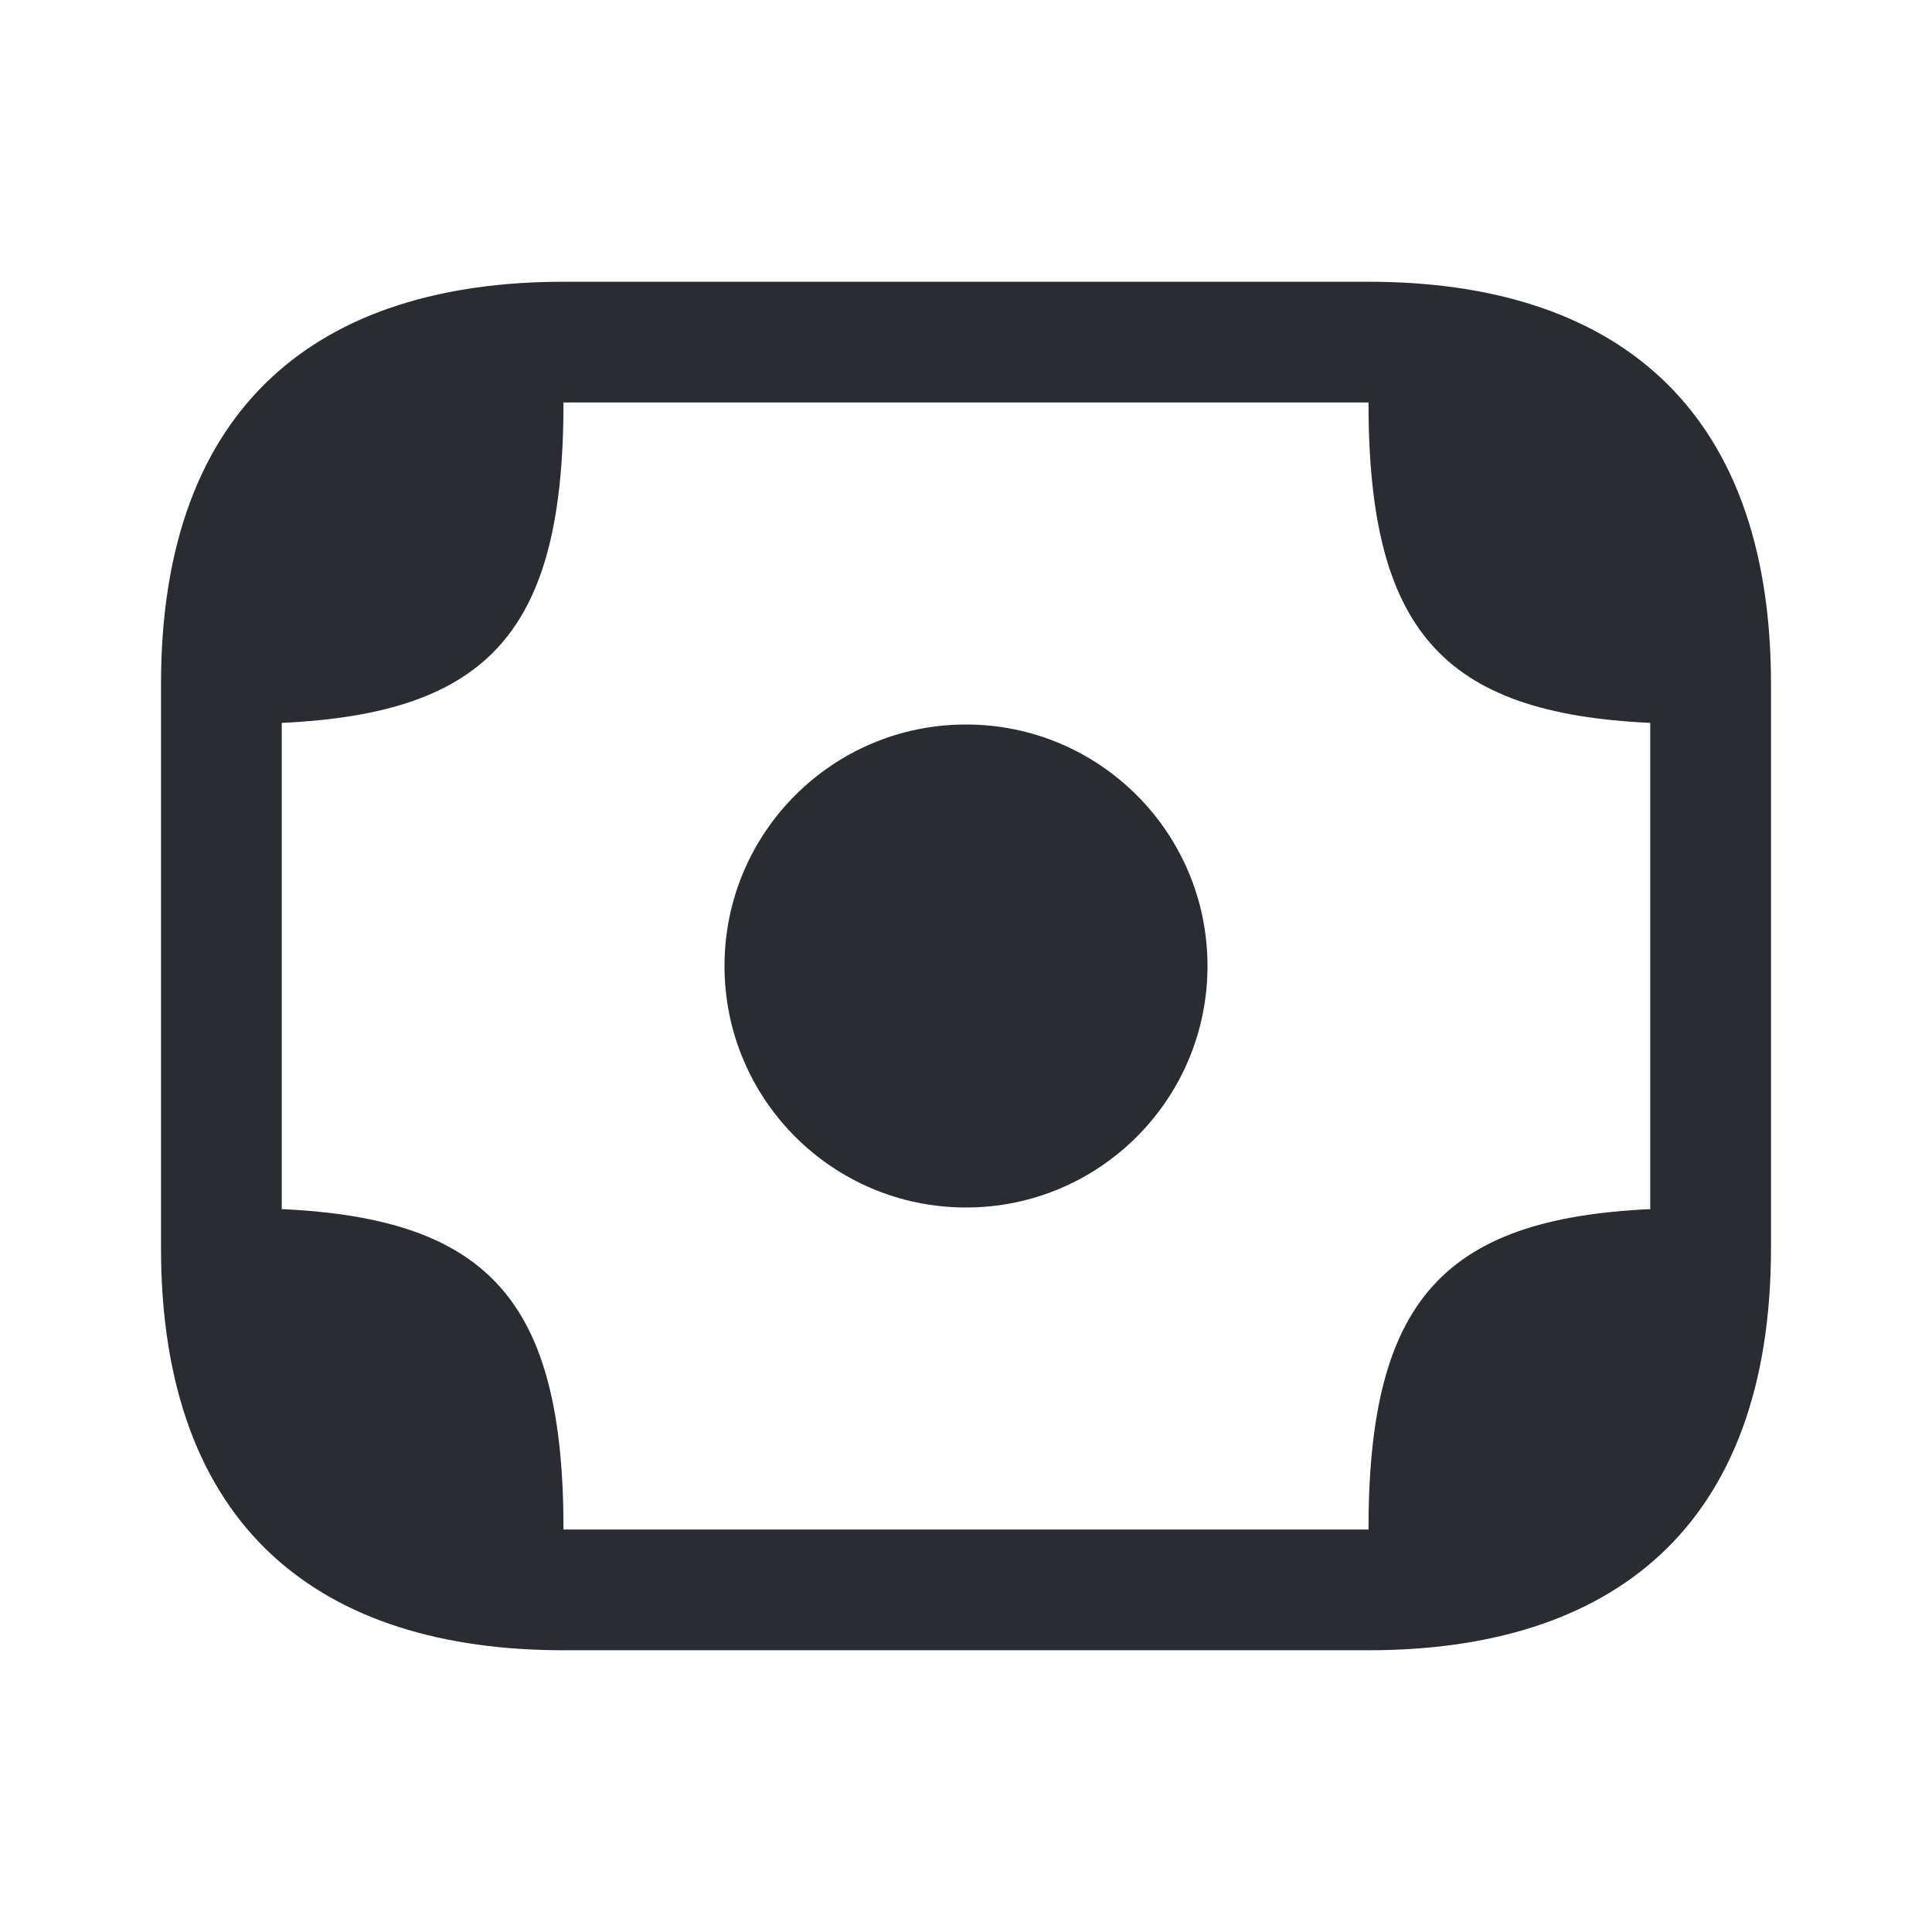
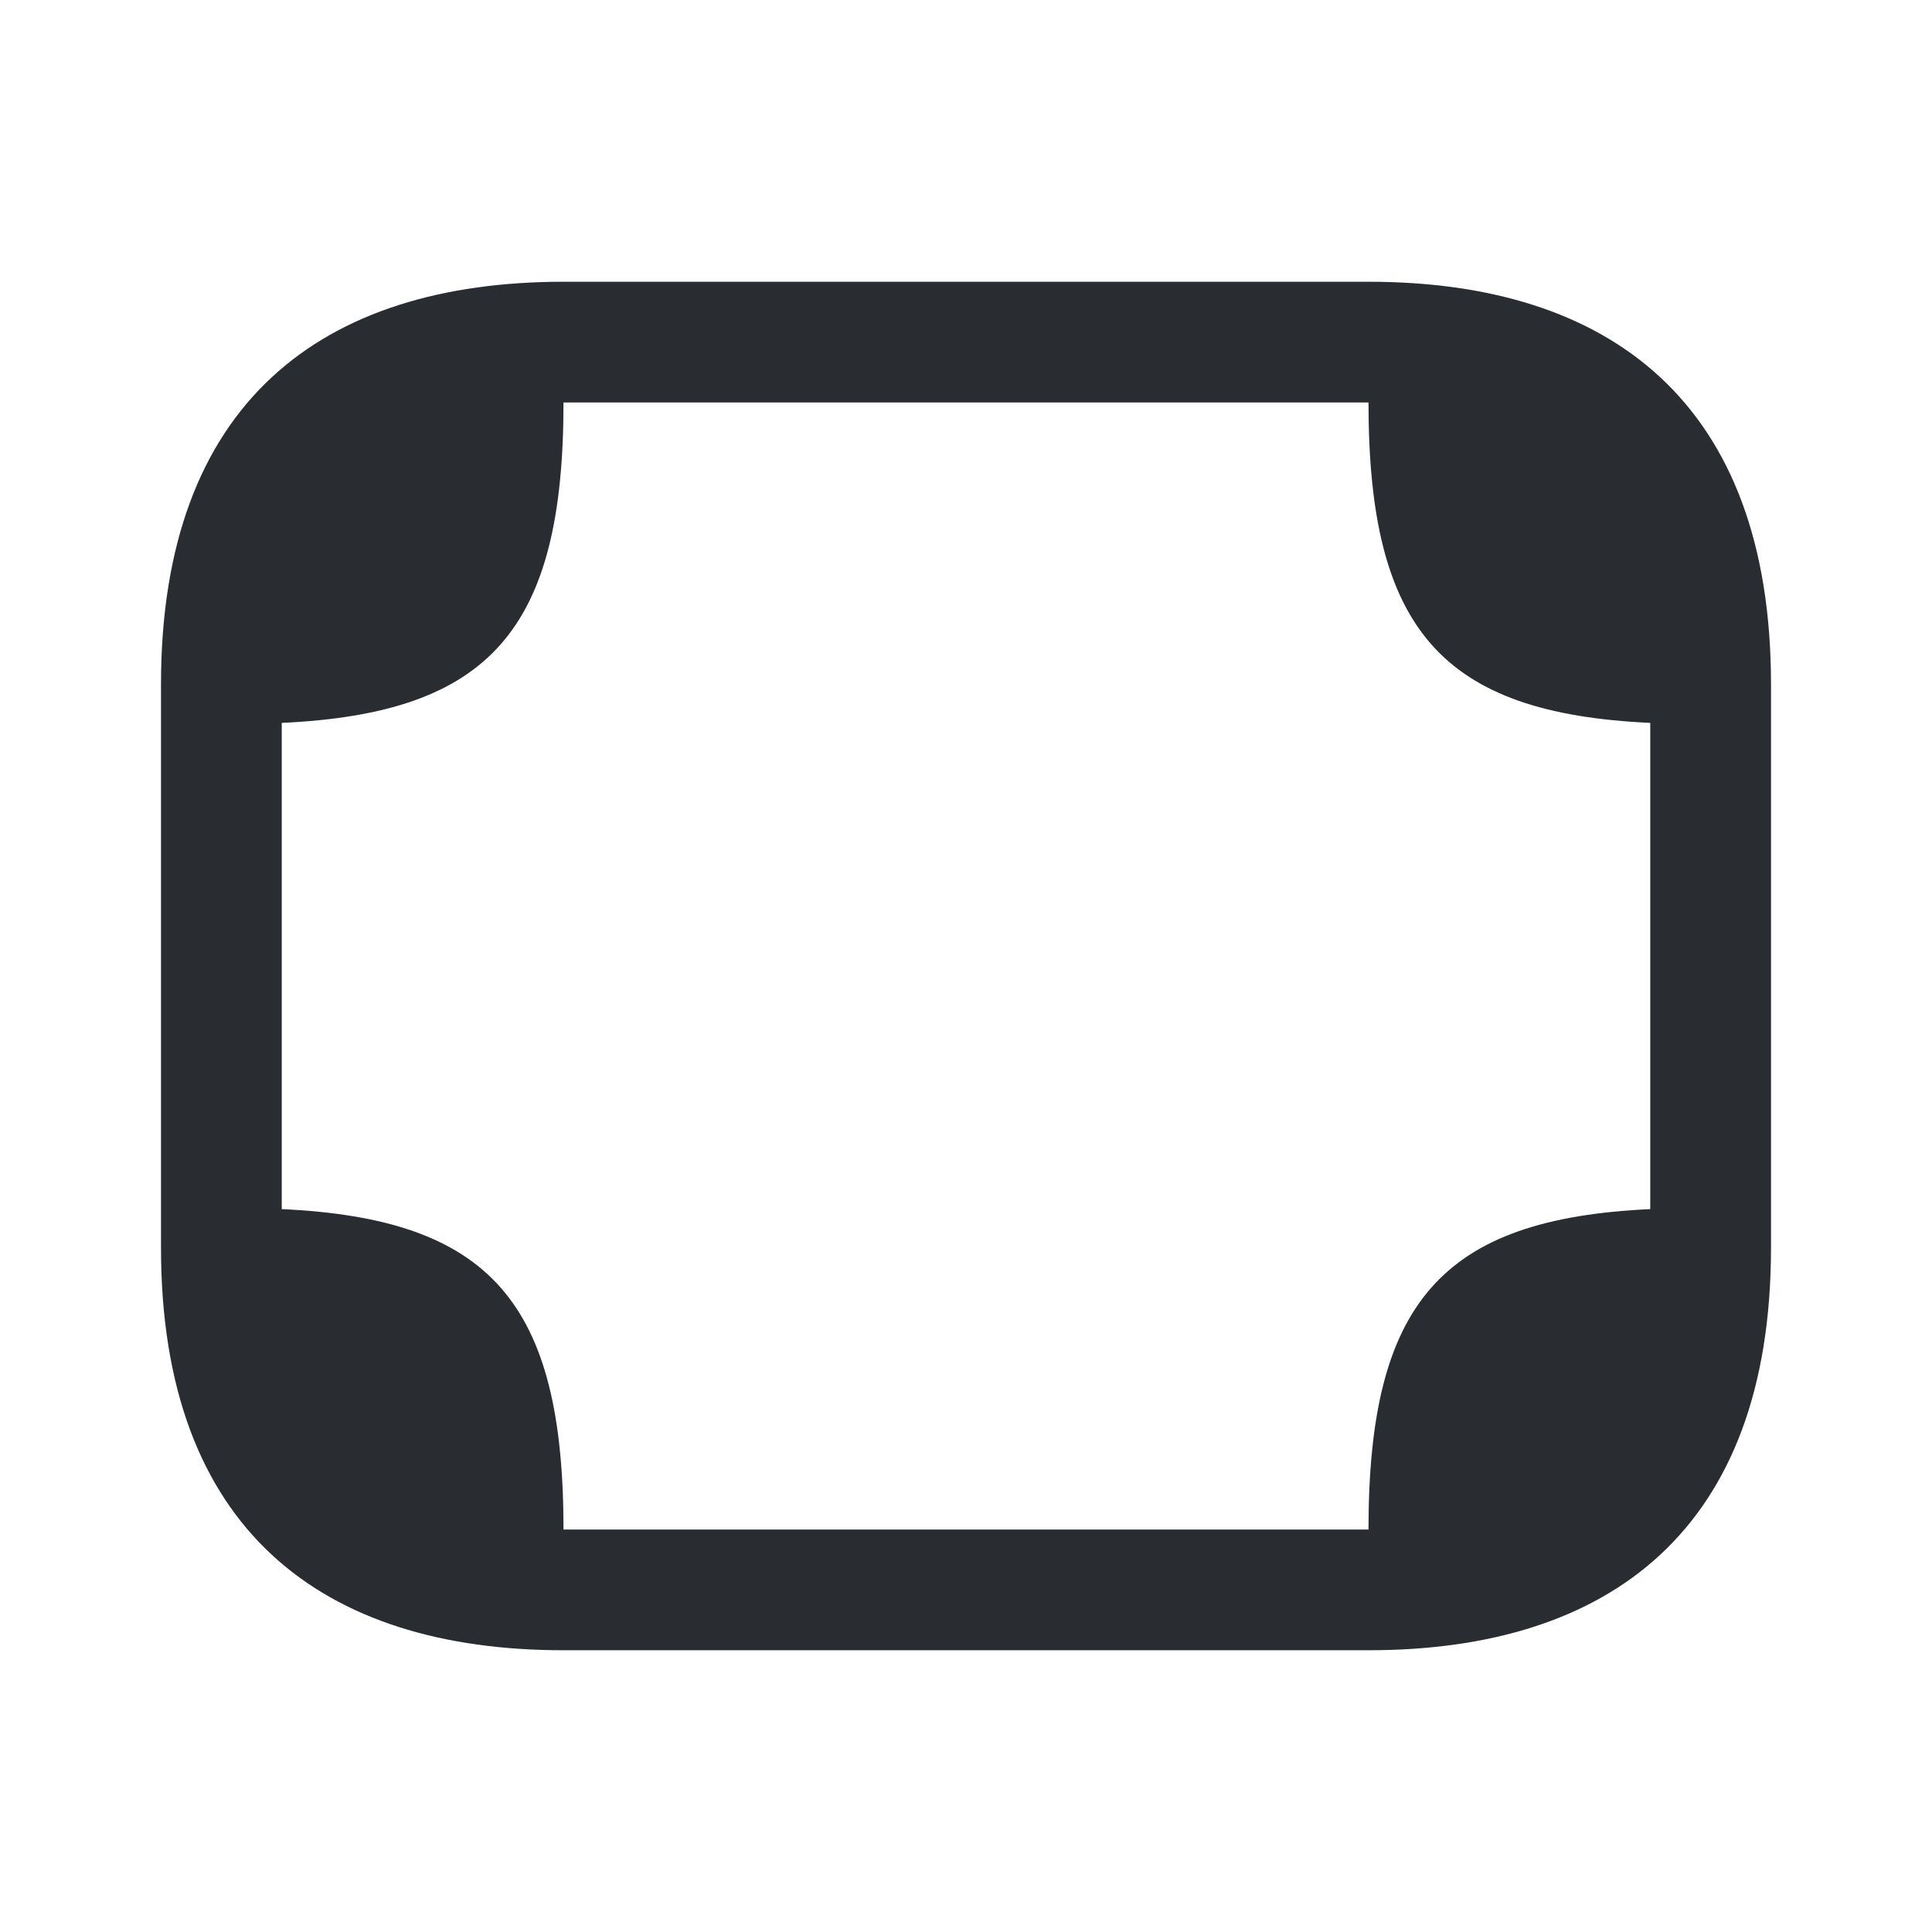
<svg xmlns="http://www.w3.org/2000/svg" width="800px" height="800px" viewBox="0 0 24 24" fill="none">
-   <path d="M12 15C13.657 15 15 13.657 15 12C15 10.343 13.657 9 12 9C10.343 9 9 10.343 9 12C9 13.657 10.343 15 12 15Z" fill="#292D32" />
  <path d="M17 3.5H7C4 3.5 2 5 2 8.5V9V15V15.5C2 19 4 20.5 7 20.5H17C20 20.5 22 19 22 15.5V15V9V8.5C22 5 20 3.5 17 3.5ZM7 19C7 16.18 6.09 15.14 3.5 15.02V15V9V8.98C6.09 8.86 7 7.82 7 5H17C17 7.82 17.91 8.86 20.5 8.98V9V15V15.02C17.91 15.14 17 16.18 17 19H7Z" fill="#292D32" />
</svg>